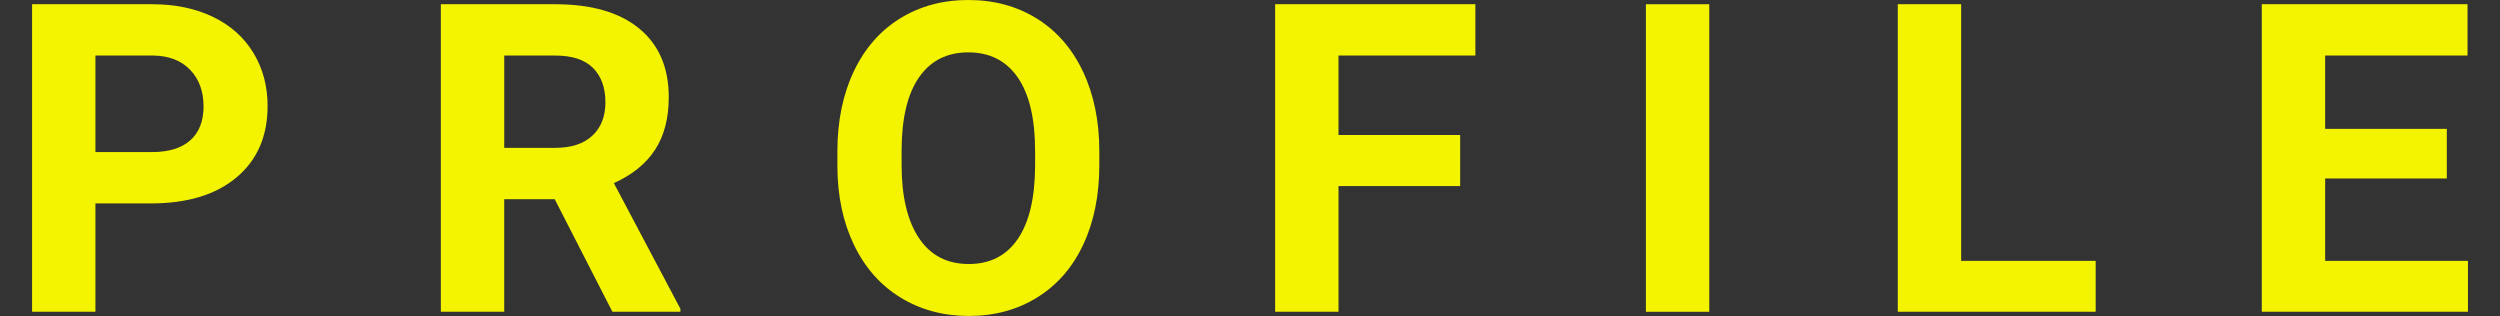
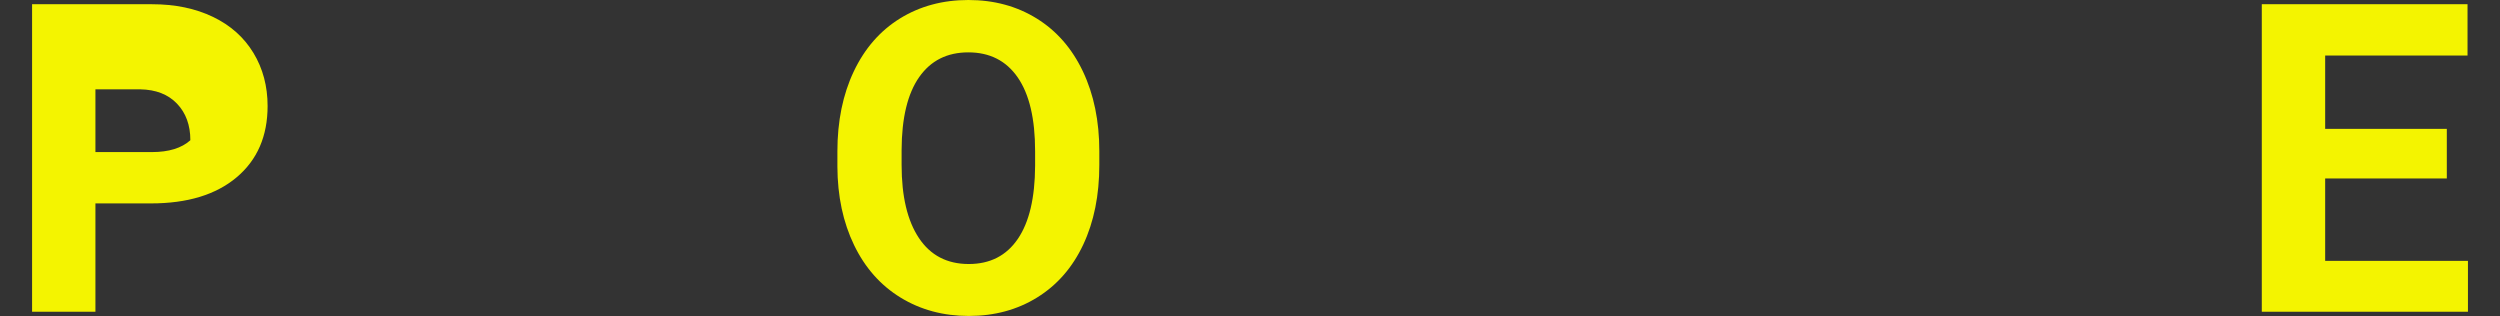
<svg xmlns="http://www.w3.org/2000/svg" version="1.1" id="レイヤー_1" x="0px" y="0px" viewBox="0 0 1040.28 131.48" style="enable-background:new 0 0 1040.28 131.48;" xml:space="preserve">
  <rect x="0" y="0" width="1040.28" height="131.48" fill="#333333" stroke="none" />
  <style type="text/css">
	.st0{fill:#F4F400;}
</style>
  <g>
-     <path class="st0" d="M39.71,84.64v45.09H13.35V1.76h49.92c9.61,0,18.06,1.76,25.36,5.27s12.9,8.51,16.83,14.99   c3.92,6.48,5.89,13.84,5.89,22.1c0,12.54-4.29,22.43-12.88,29.66C89.88,81.02,78,84.64,62.83,84.64H39.71z M39.71,63.28h23.55   c6.97,0,12.29-1.64,15.95-4.92c3.66-3.28,5.49-7.97,5.49-14.06c0-6.27-1.85-11.34-5.54-15.21s-8.79-5.86-15.29-5.98H39.71V63.28z" />
-     <path class="st0" d="M230.82,82.88h-21.01v46.85h-26.37V1.76H231c15.12,0,26.78,3.37,34.98,10.11c8.2,6.74,12.3,16.26,12.3,28.56   c0,8.73-1.89,16.01-5.67,21.84c-3.78,5.83-9.51,10.47-17.18,13.93l27.69,52.29v1.23h-28.3L230.82,82.88z M209.82,61.52h21.27   c6.62,0,11.75-1.68,15.38-5.05c3.63-3.37,5.45-8.01,5.45-13.93c0-6.03-1.71-10.78-5.14-14.24c-3.43-3.46-8.69-5.19-15.78-5.19   h-21.18V61.52z" />
+     <path class="st0" d="M39.71,84.64v45.09H13.35V1.76h49.92c9.61,0,18.06,1.76,25.36,5.27s12.9,8.51,16.83,14.99   c3.92,6.48,5.89,13.84,5.89,22.1c0,12.54-4.29,22.43-12.88,29.66C89.88,81.02,78,84.64,62.83,84.64H39.71z M39.71,63.28h23.55   c6.97,0,12.29-1.64,15.95-4.92c0-6.27-1.85-11.34-5.54-15.21s-8.79-5.86-15.29-5.98H39.71V63.28z" />
    <path class="st0" d="M457.44,68.64c0,12.6-2.23,23.64-6.68,33.13c-4.45,9.49-10.83,16.82-19.12,21.97   c-8.29,5.16-17.8,7.73-28.52,7.73c-10.61,0-20.07-2.55-28.39-7.65c-8.32-5.1-14.77-12.38-19.34-21.84   c-4.57-9.46-6.89-20.35-6.94-32.65v-6.33c0-12.6,2.27-23.69,6.81-33.27c4.54-9.58,10.96-16.93,19.25-22.06   C382.8,2.56,392.28,0,402.95,0c10.66,0,20.14,2.56,28.43,7.69c8.29,5.13,14.71,12.48,19.25,22.06c4.54,9.58,6.81,20.64,6.81,33.18   V68.64z M430.72,62.84c0-13.42-2.4-23.61-7.21-30.59c-4.81-6.97-11.66-10.46-20.57-10.46c-8.85,0-15.67,3.44-20.48,10.33   c-4.81,6.89-7.24,16.98-7.29,30.28v6.24c0,13.07,2.4,23.2,7.21,30.41c4.8,7.21,11.72,10.81,20.74,10.81   c8.85,0,15.64-3.47,20.39-10.42s7.15-17.06,7.21-30.37V62.84z" />
-     <path class="st0" d="M607.59,77.43h-50.62v52.29H530.6V1.76h83.32v21.36h-56.95v33.05h50.62V77.43z" />
-     <path class="st0" d="M711.25,129.73h-26.37V1.76h26.37V129.73z" />
-     <path class="st0" d="M816.05,108.54h55.99v21.18h-82.35V1.76h26.37V108.54z" />
    <path class="st0" d="M1018.15,74.27h-50.62v34.28h59.41v21.18h-85.78V1.76h85.61v21.36h-59.24v30.5h50.62V74.27z" />
  </g>
</svg>